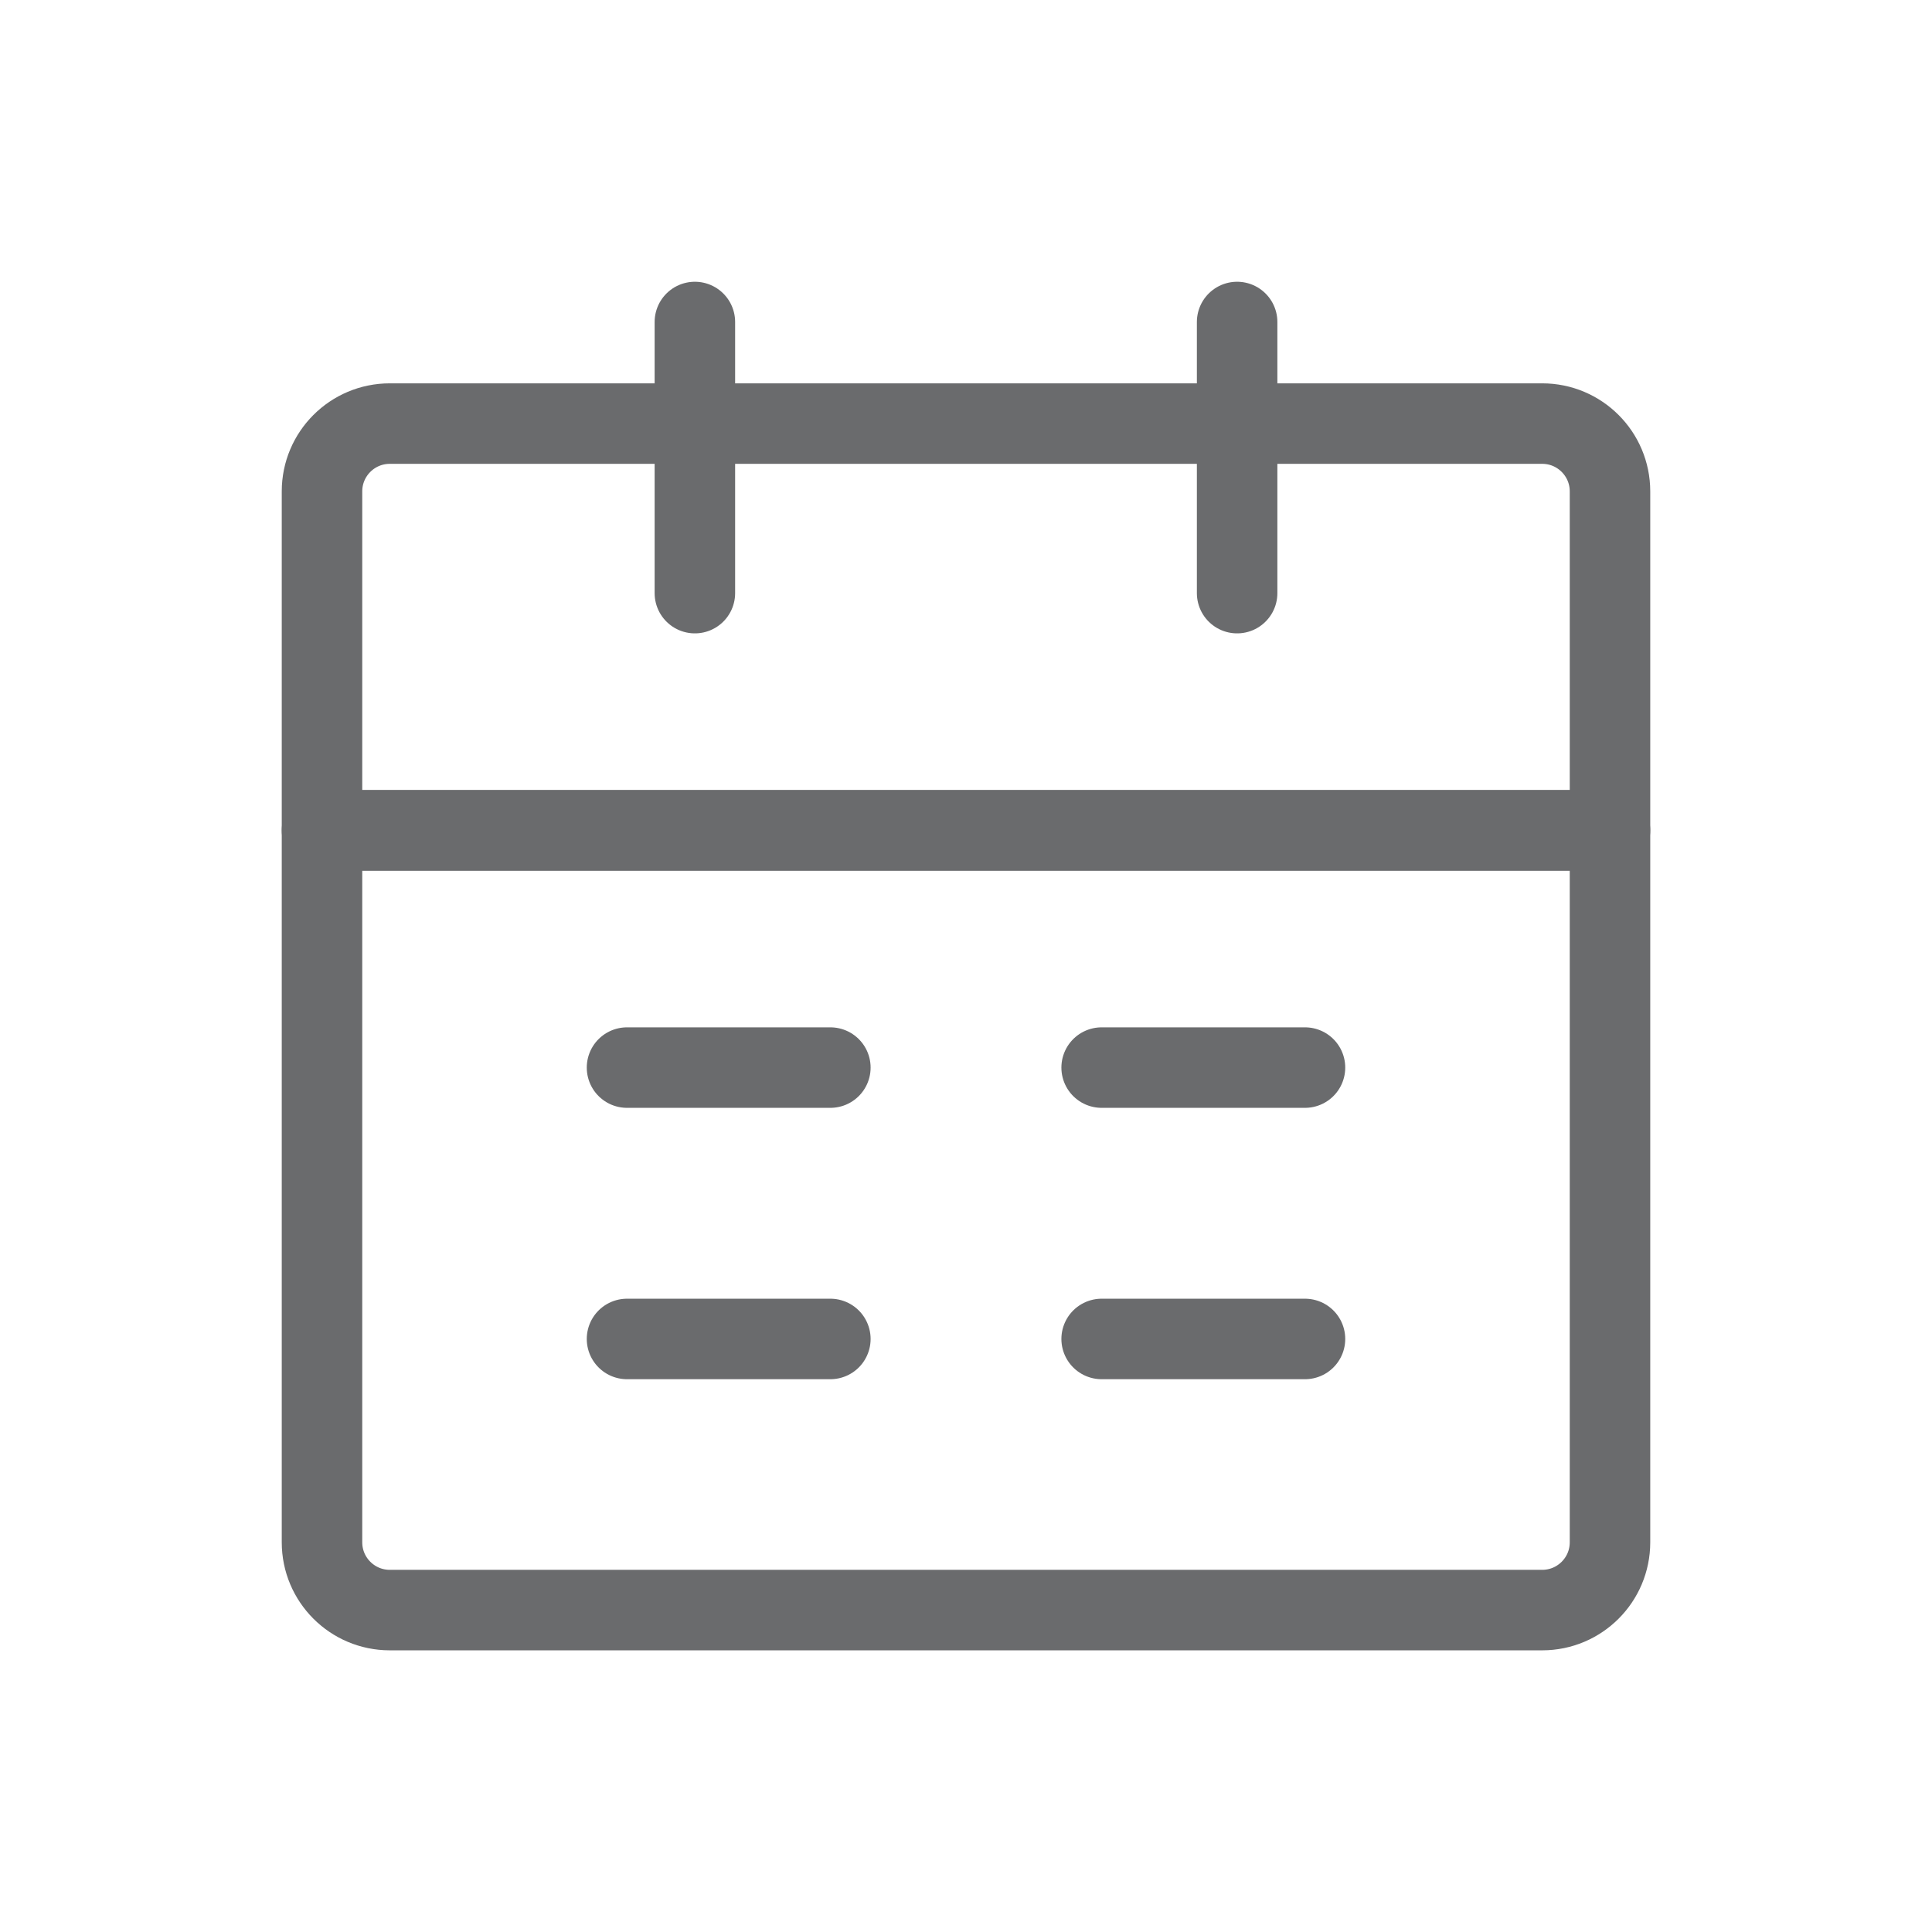
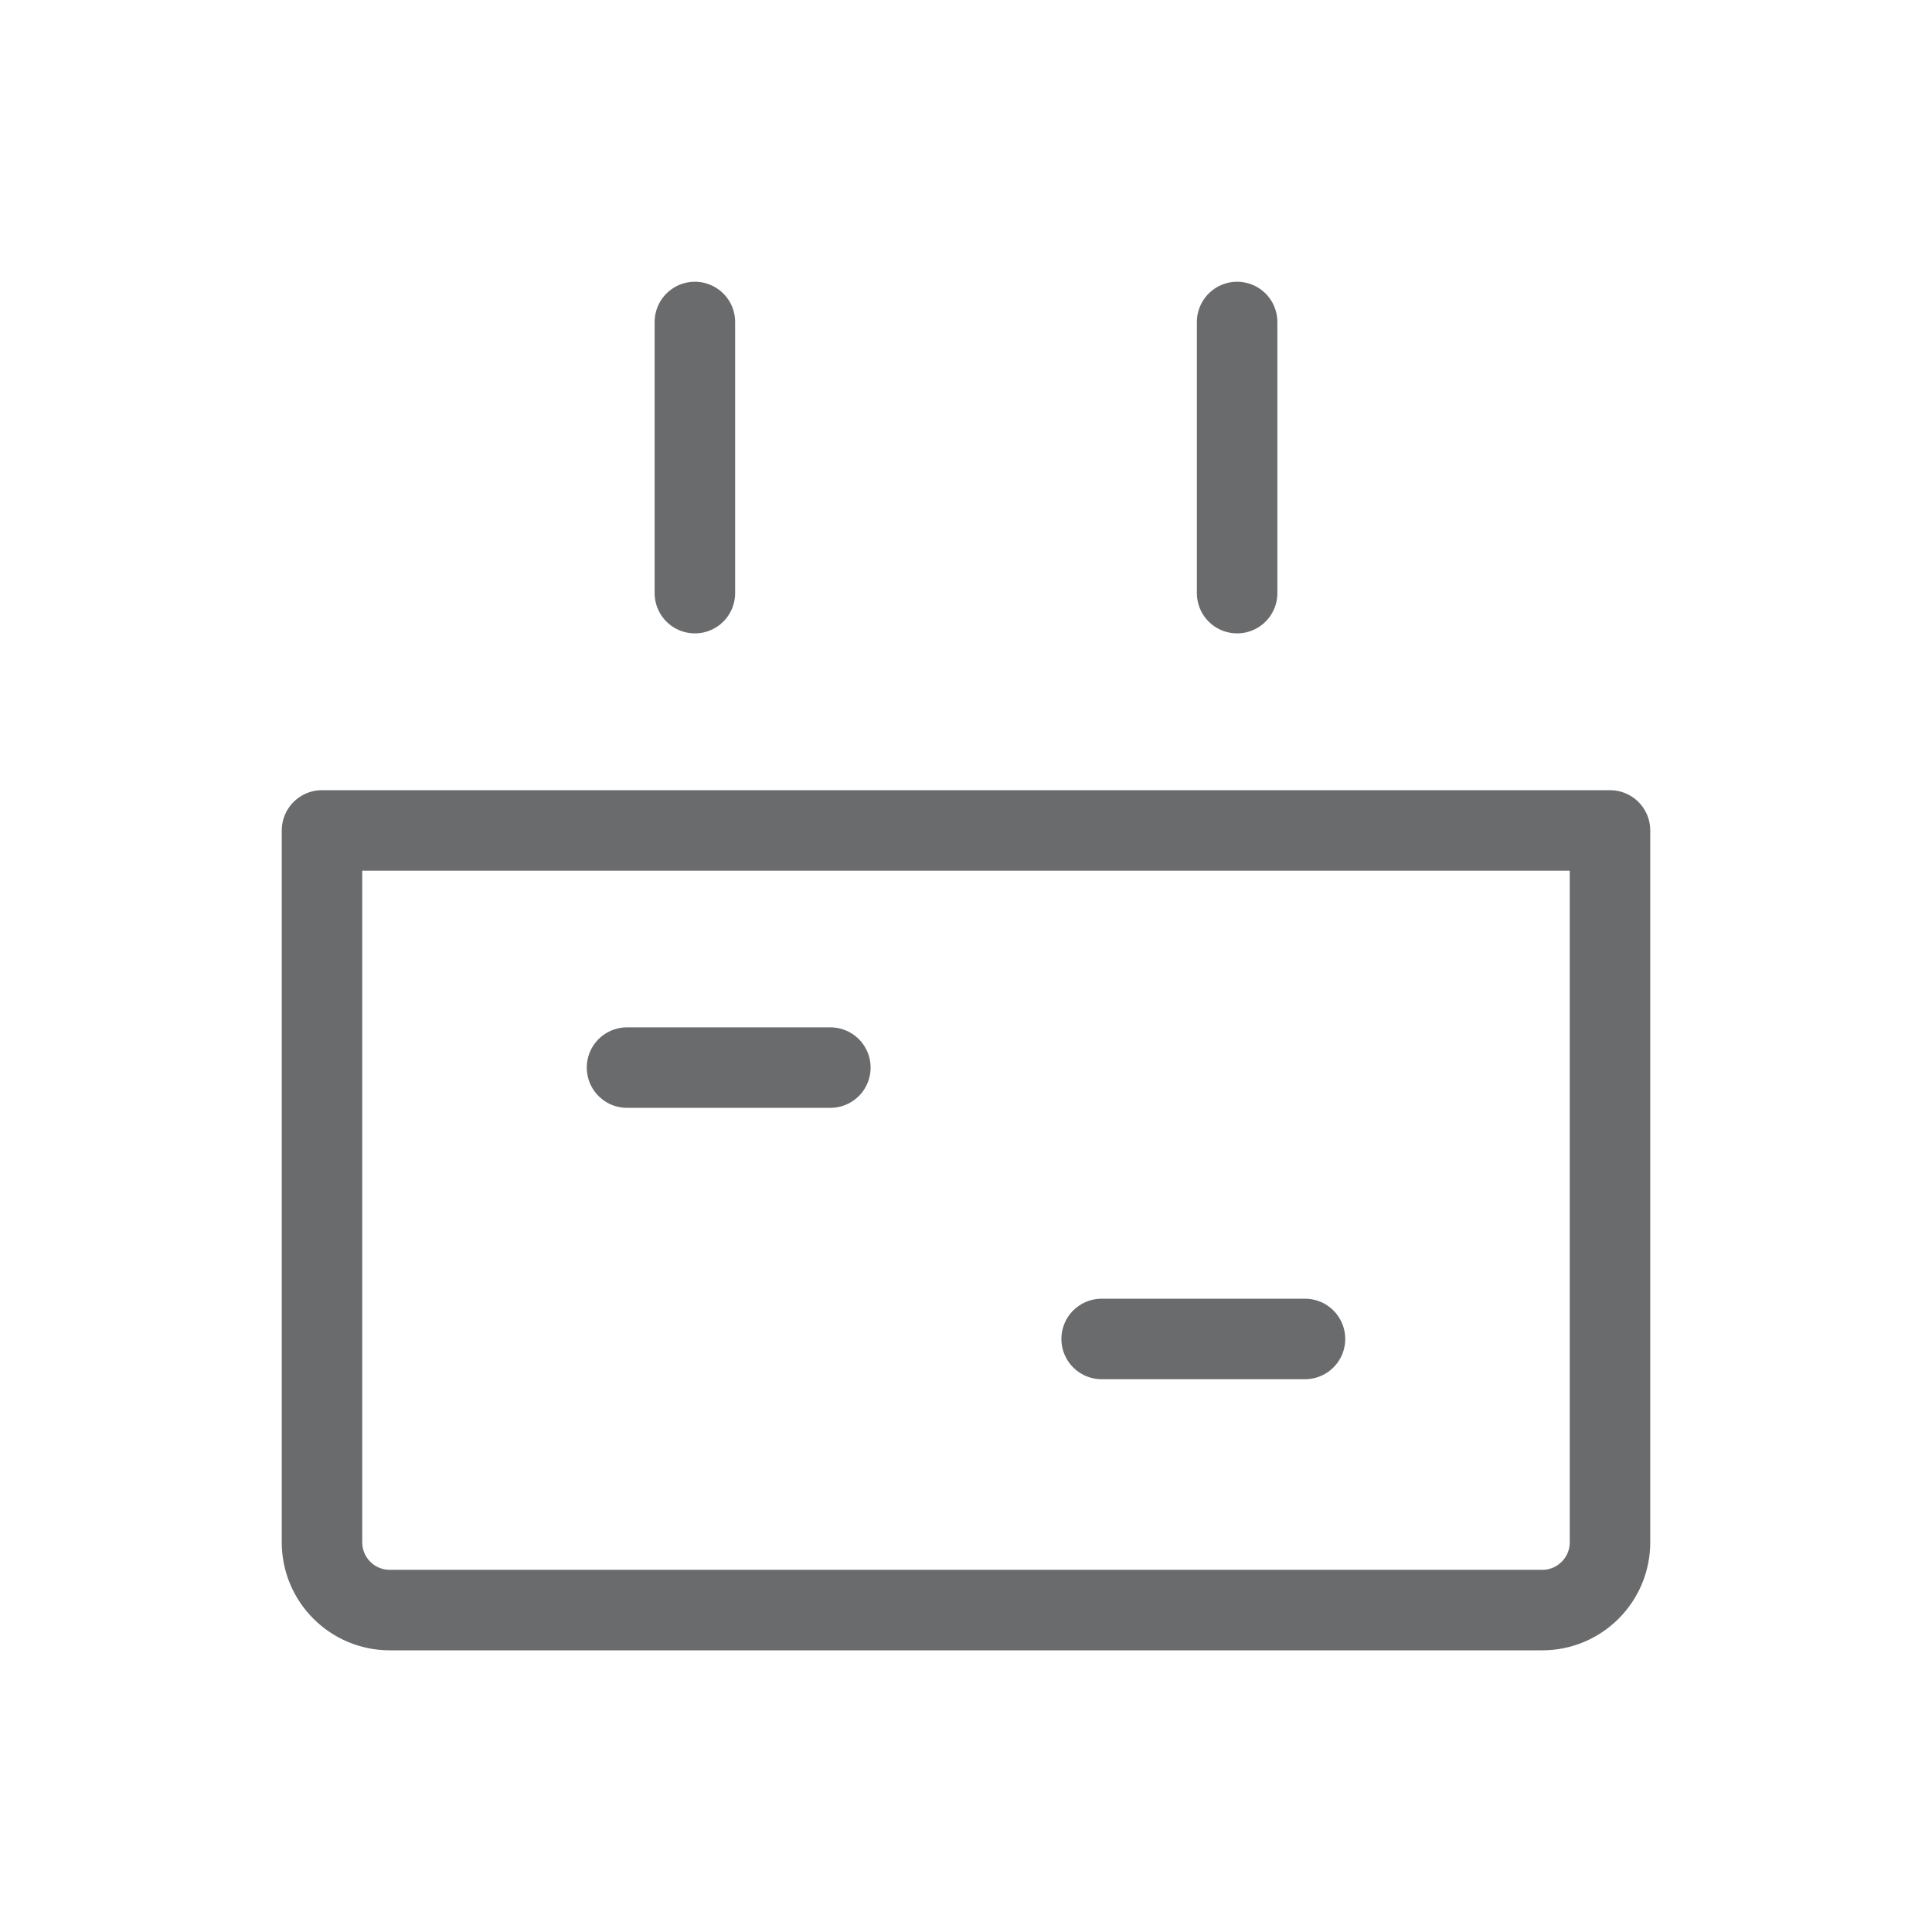
<svg xmlns="http://www.w3.org/2000/svg" width="24" height="24" viewBox="0 0 24 24" fill="none">
  <path d="M4 10.316H20V19.159C20 19.624 19.623 20.001 19.158 20.001H4.842C4.377 20.001 4 19.624 4 19.159V10.316Z" stroke="#6A6B6D" stroke-linejoin="round" />
-   <path d="M4 6.104C4 5.639 4.377 5.262 4.842 5.262H19.158C19.623 5.262 20 5.639 20 6.104V10.314H4V6.104Z" stroke="#6A6B6D" stroke-linejoin="round" />
  <path d="M8.632 4V7.368" stroke="#6A6B6D" stroke-linecap="round" stroke-linejoin="round" />
  <path d="M15.368 4V7.368" stroke="#6A6B6D" stroke-linecap="round" stroke-linejoin="round" />
  <path d="M13.685 16.633H16.211" stroke="#6A6B6D" stroke-linecap="round" stroke-linejoin="round" />
-   <path d="M7.789 16.633H10.315" stroke="#6A6B6D" stroke-linecap="round" stroke-linejoin="round" />
-   <path d="M13.685 13.262H16.211" stroke="#6A6B6D" stroke-linecap="round" stroke-linejoin="round" />
  <path d="M7.789 13.262H10.315" stroke="#6A6B6D" stroke-linecap="round" stroke-linejoin="round" />
</svg>